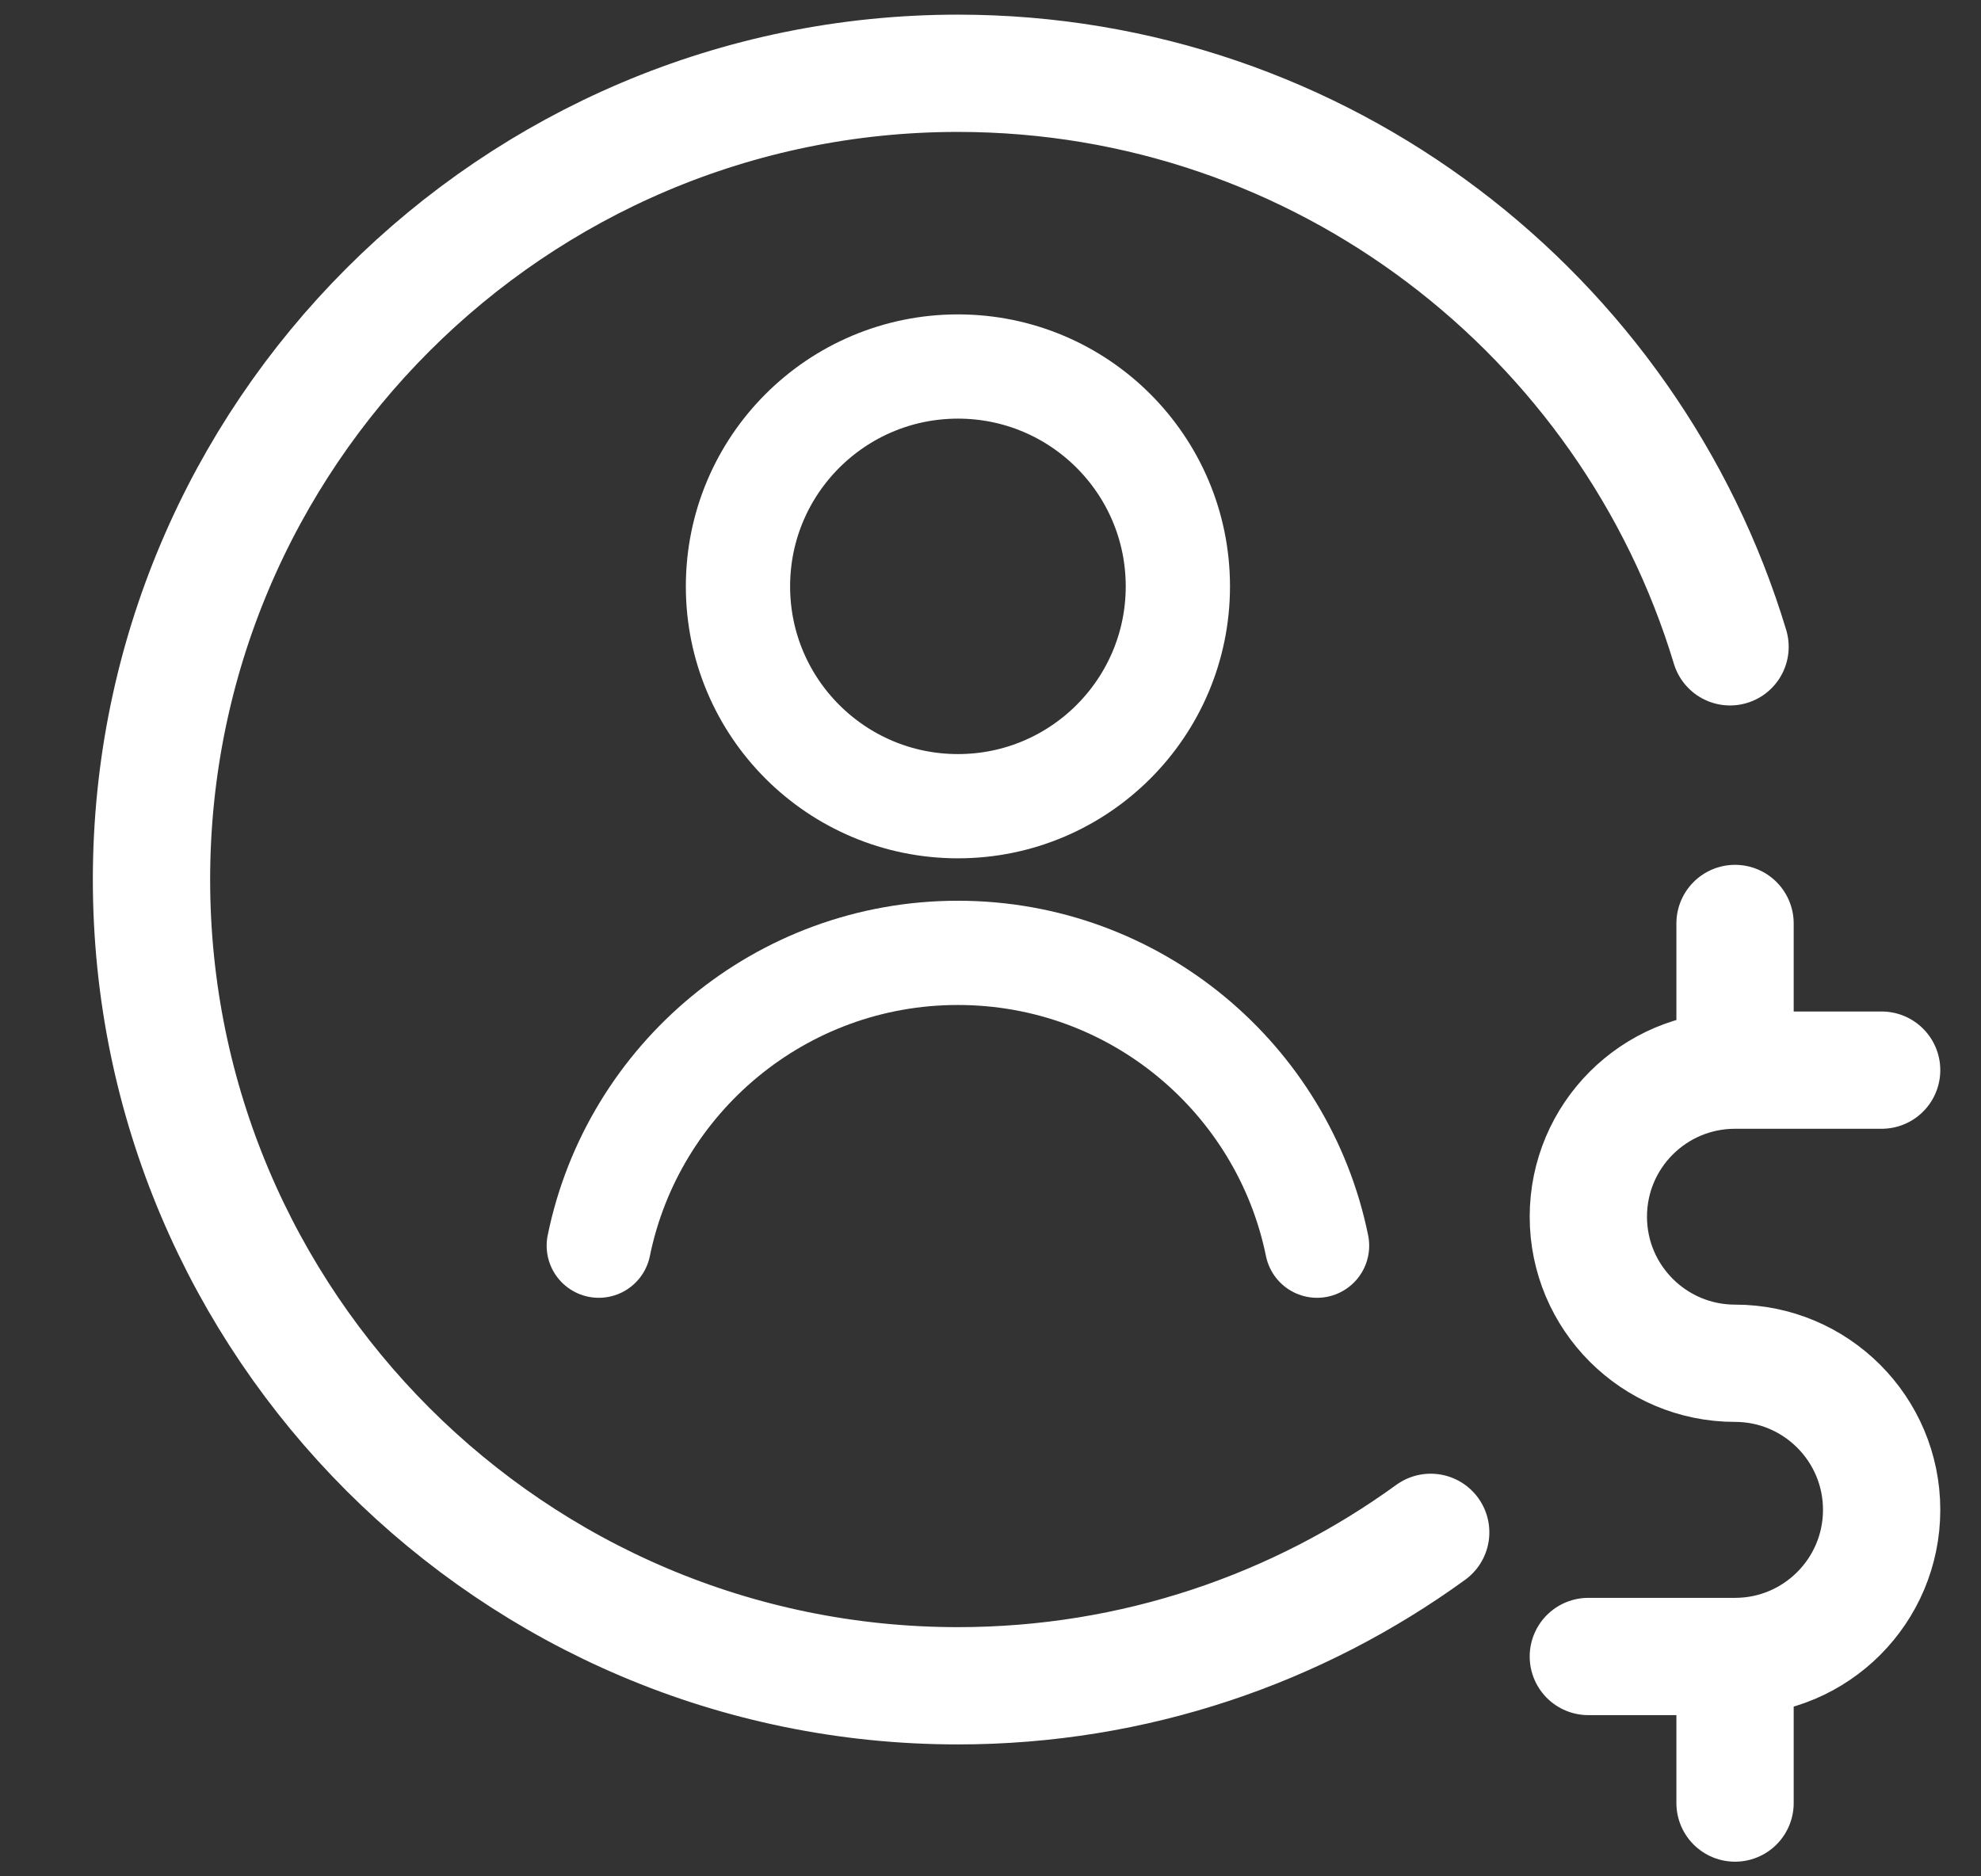
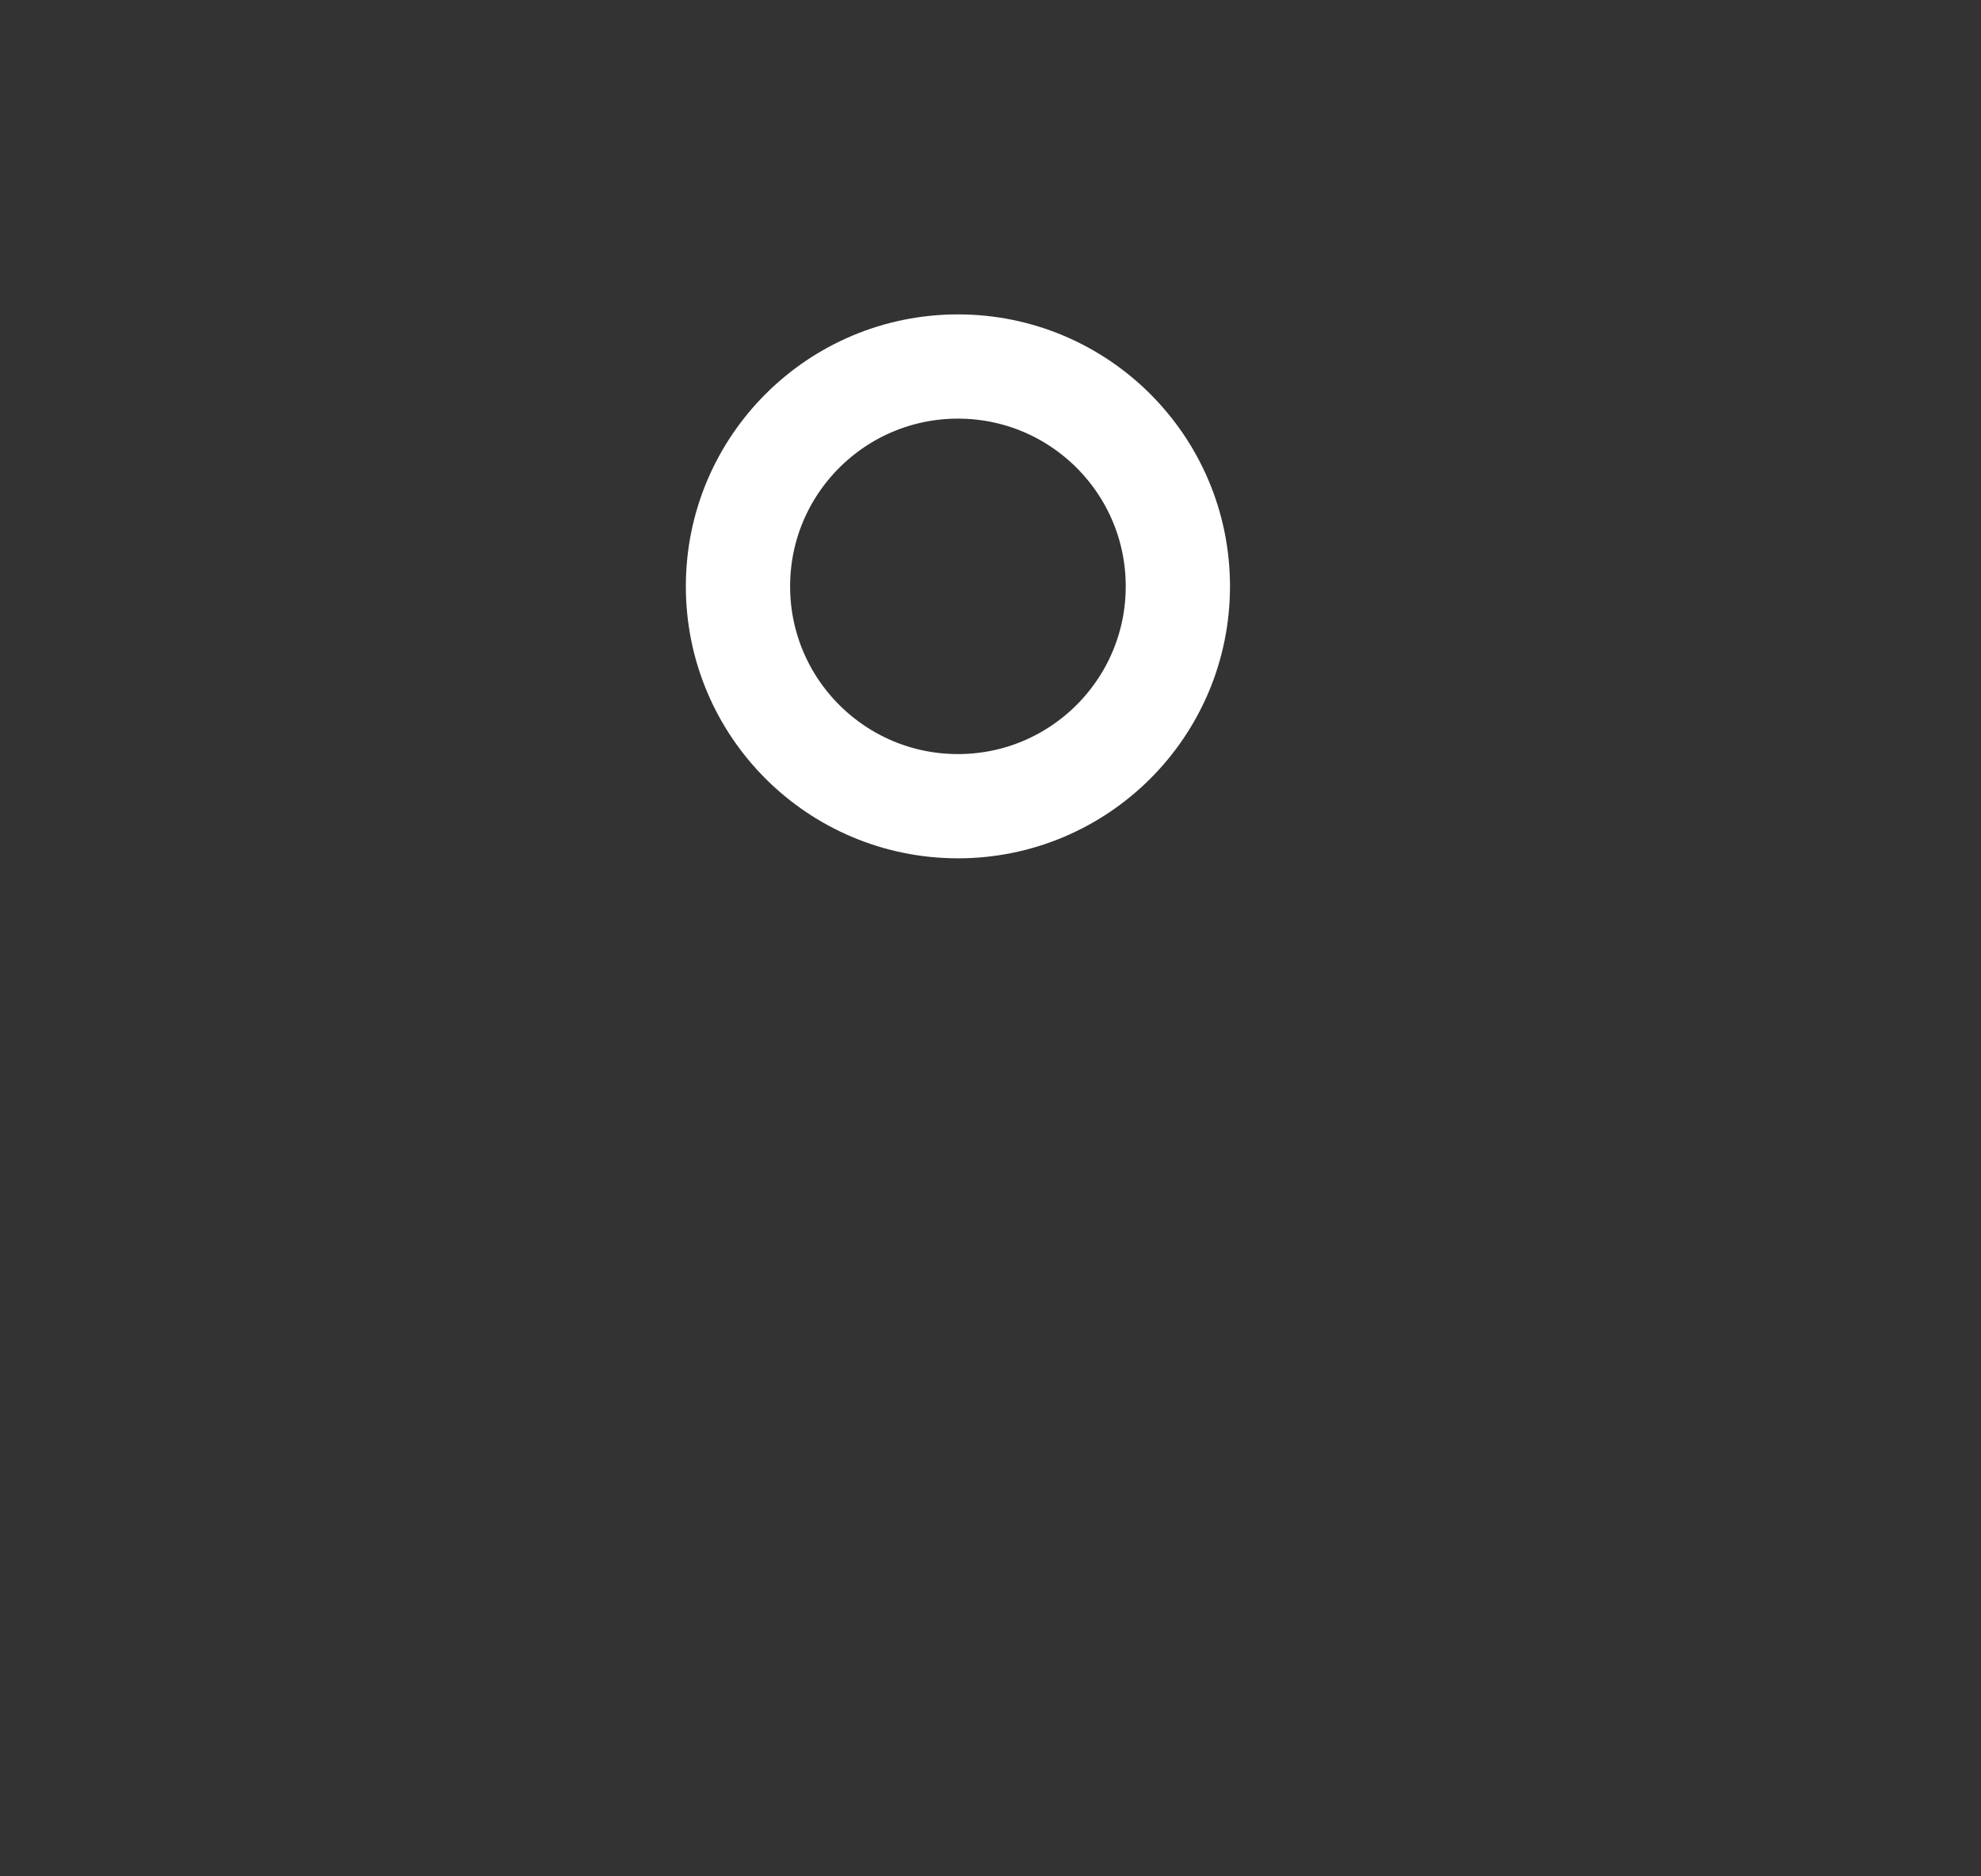
<svg xmlns="http://www.w3.org/2000/svg" width="19" height="18" viewBox="0 0 19 18" fill="none">
  <rect x="0" y="0" width="19" height="18" fill="#333333" stroke="none" />
-   <path d="M18.047 10.266H16.641M16.641 10.266C15.864 10.266 15.234 10.895 15.234 11.672C15.234 12.448 15.864 13.078 16.641 13.078C17.417 13.078 18.047 13.708 18.047 14.484C18.047 15.261 17.417 15.891 16.641 15.891M16.641 10.266V8.859M16.641 15.891H15.234M16.641 15.891V17.297M16.593 6.205C15.633 3.025 12.676 0.703 9.187 0.703C4.923 0.703 1.453 4.173 1.453 8.438C1.453 12.702 4.923 16.172 9.187 16.172C10.88 16.172 12.447 15.625 13.722 14.7" stroke="white" stroke-width="1.125" stroke-miterlimit="10" stroke-linecap="round" stroke-linejoin="round" />
  <path d="M9.188 7.734C10.352 7.734 11.297 6.79 11.297 5.625C11.297 4.46 10.352 3.516 9.188 3.516C8.023 3.516 7.078 4.46 7.078 5.625C7.078 6.79 8.023 7.734 9.188 7.734Z" stroke="white" stroke-miterlimit="10" stroke-linecap="round" stroke-linejoin="round" />
-   <path d="M5.743 11.95C6.07 10.347 7.488 9.141 9.187 9.141C10.887 9.141 12.305 10.347 12.632 11.95" stroke="white" stroke-miterlimit="10" stroke-linecap="round" stroke-linejoin="round" />
</svg>